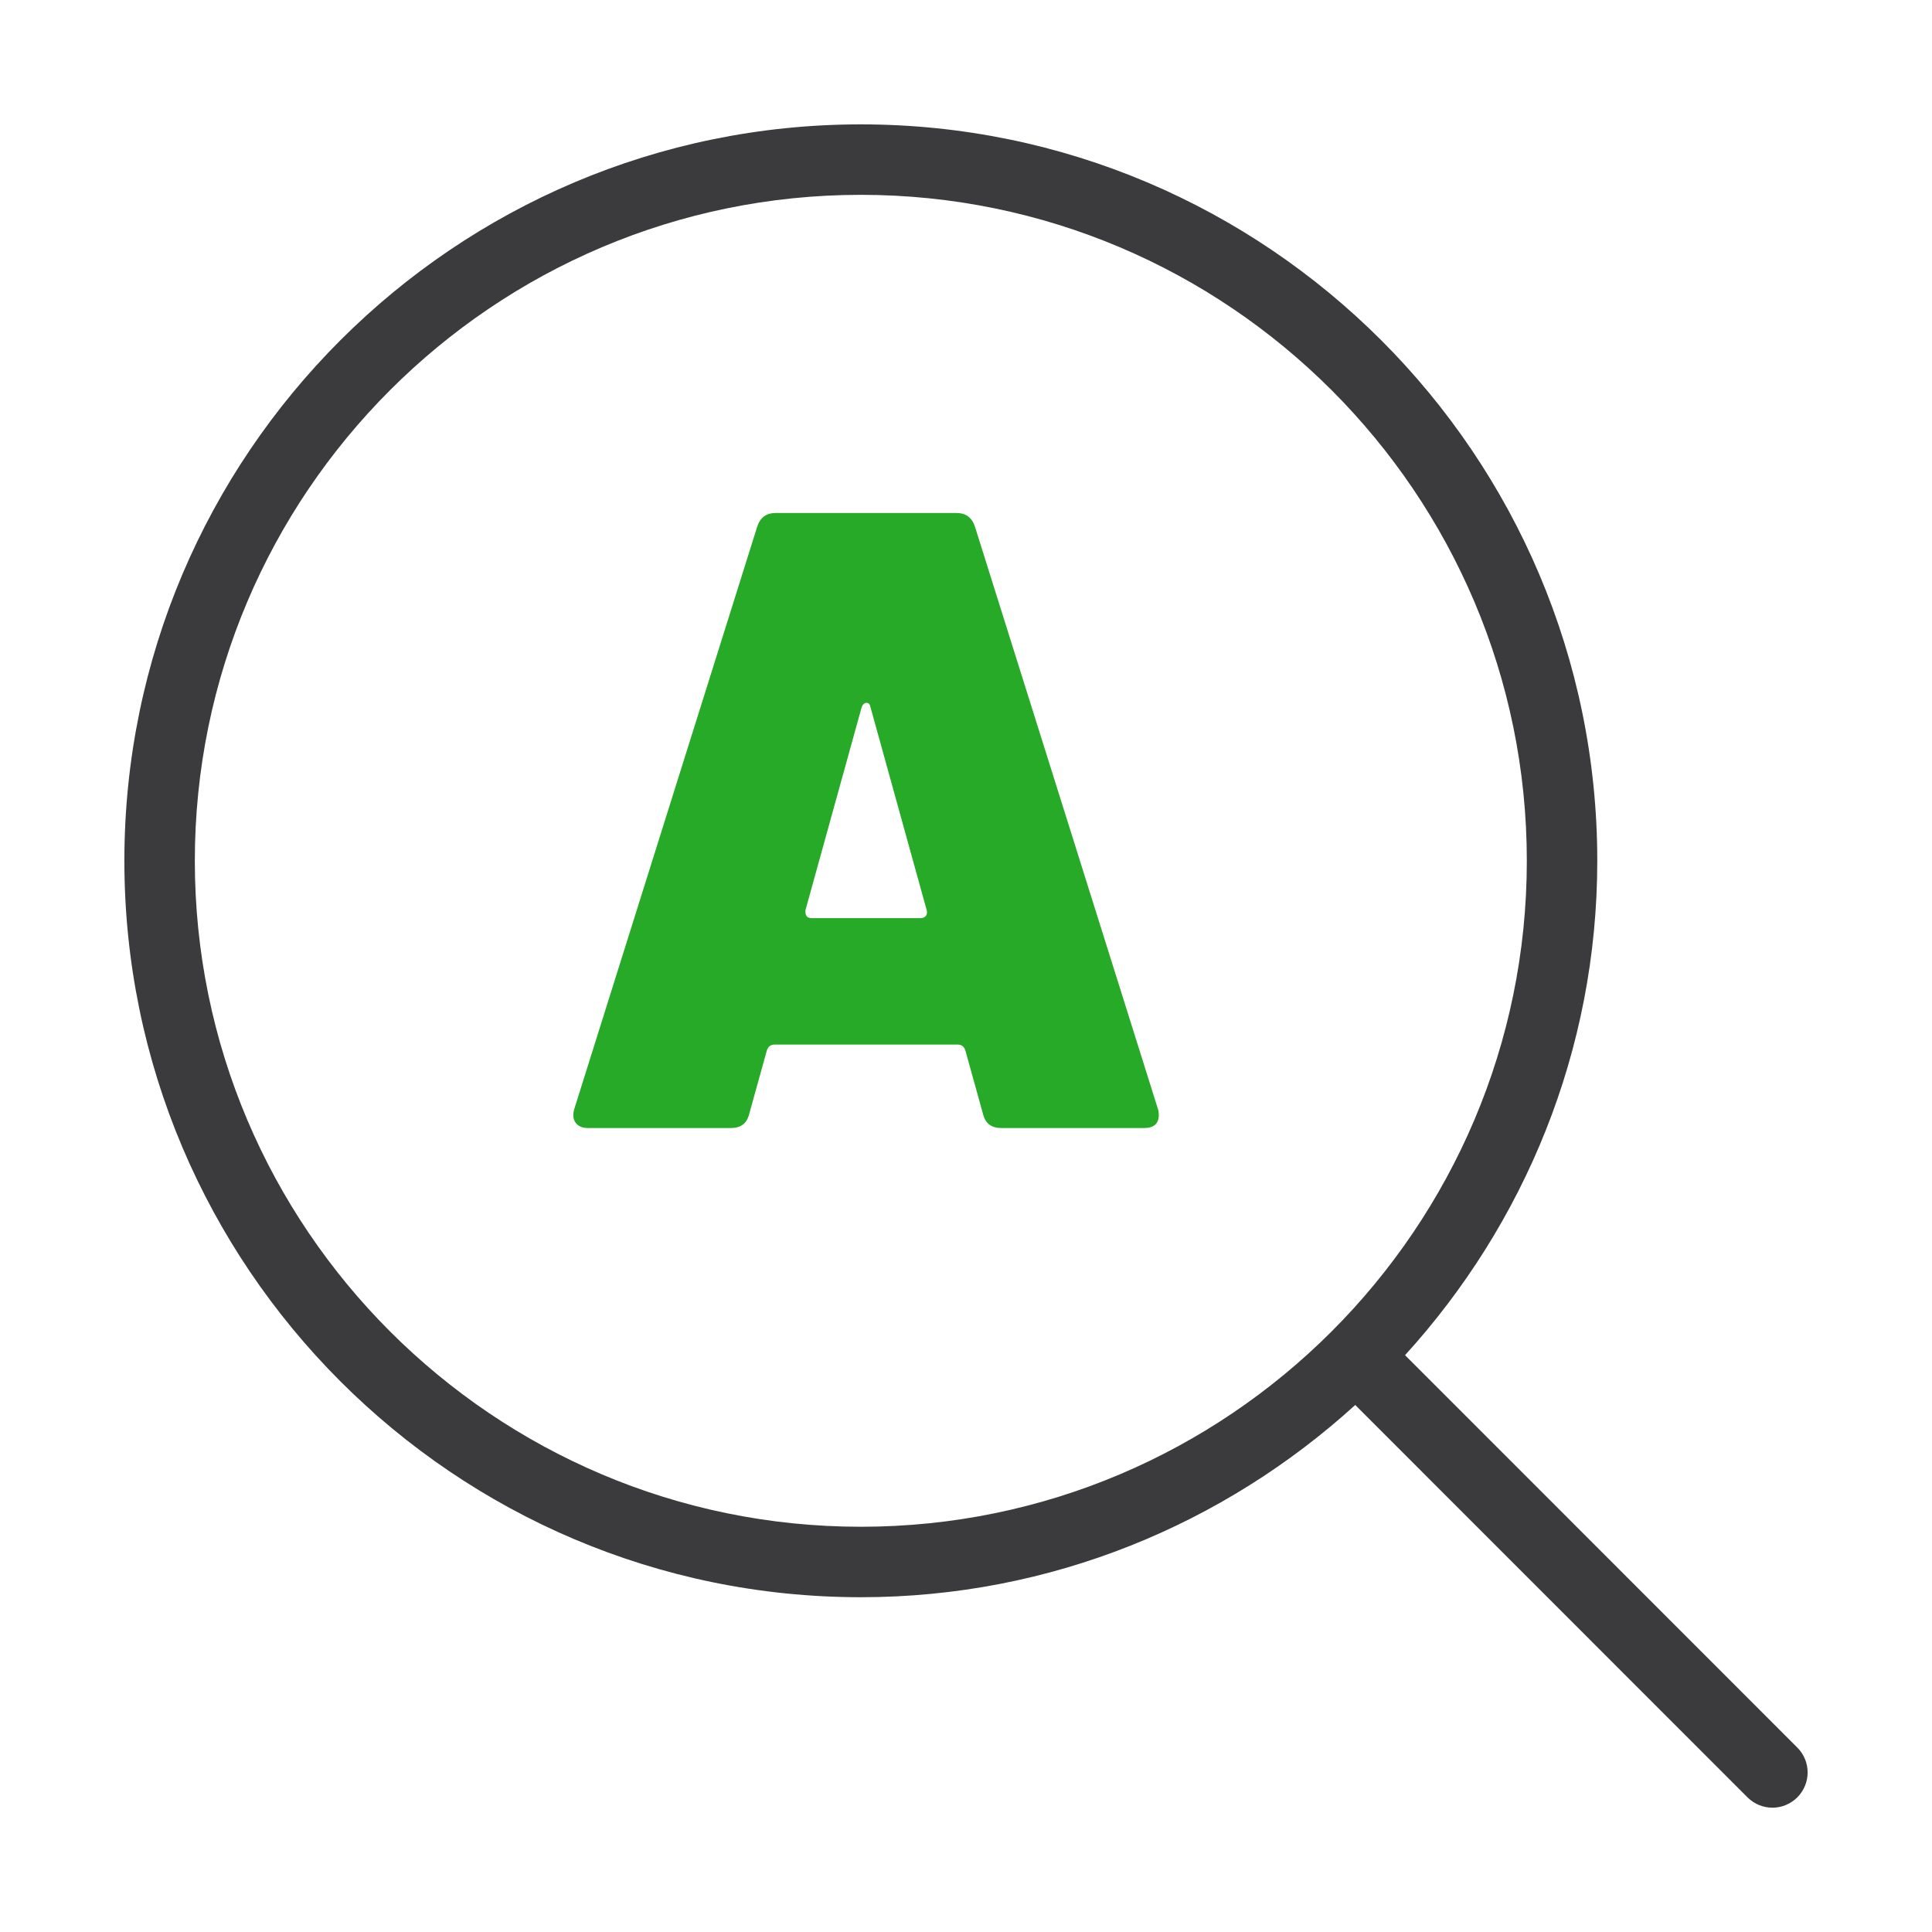
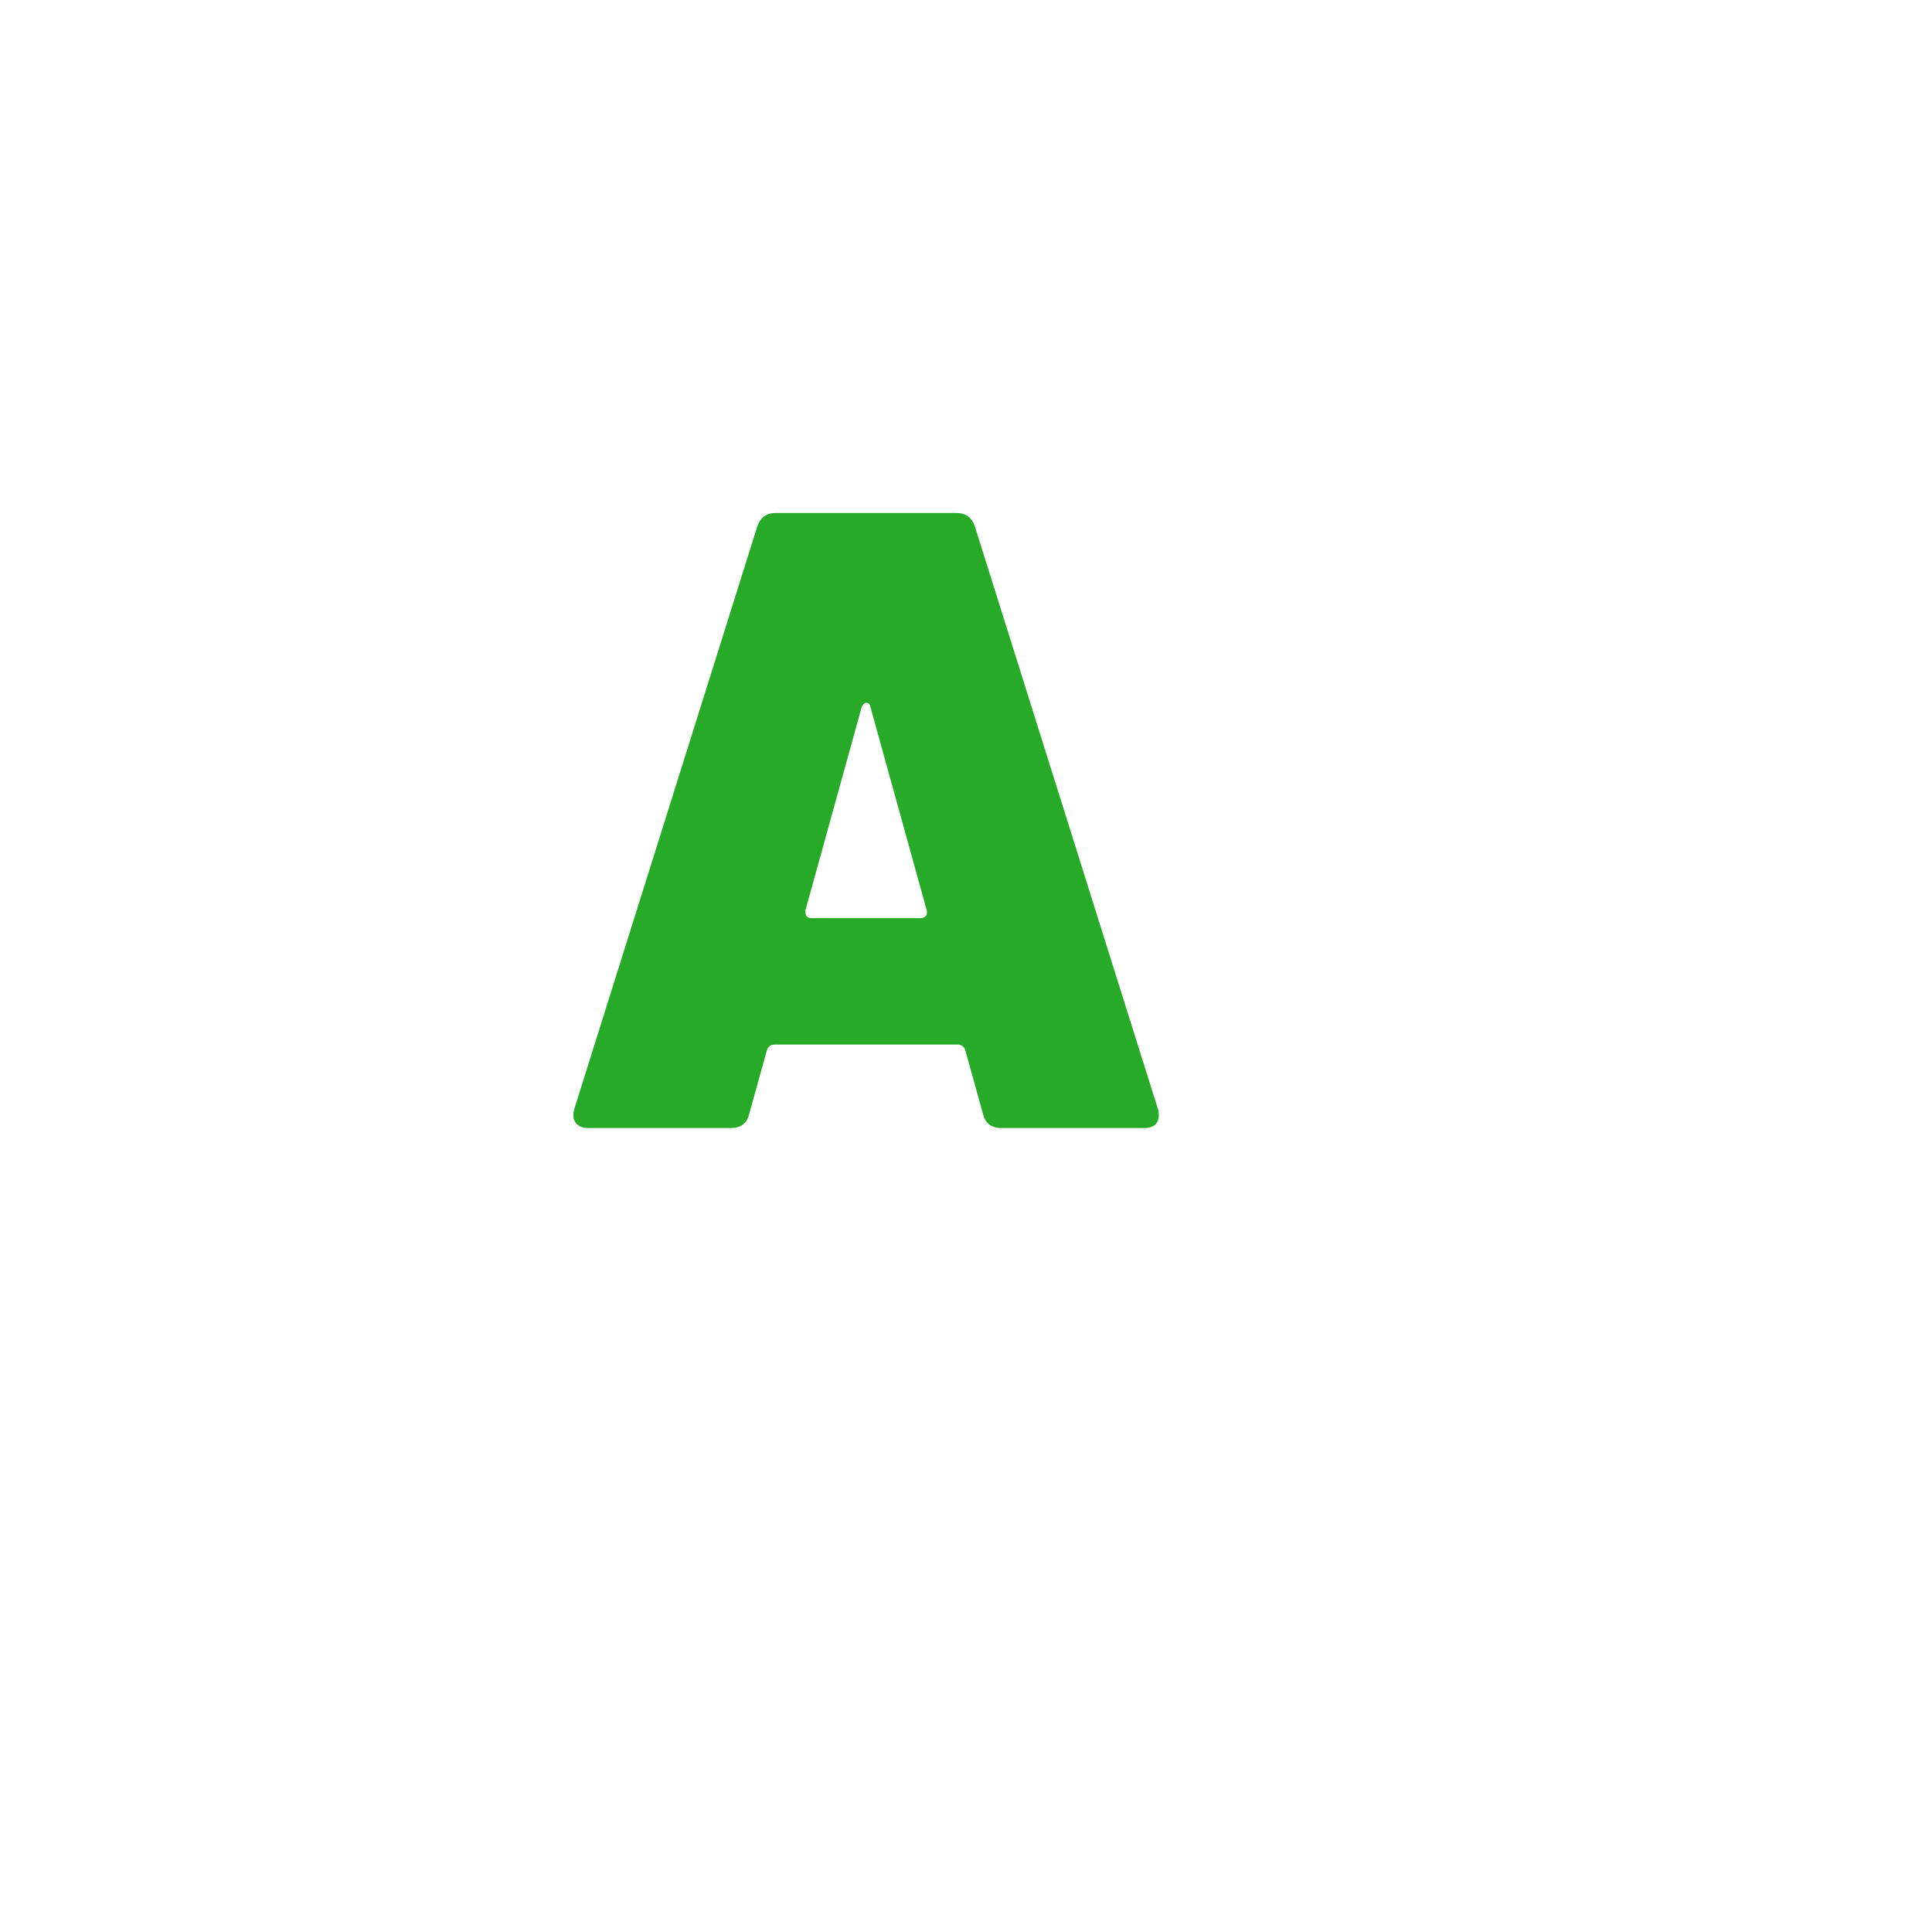
<svg xmlns="http://www.w3.org/2000/svg" width="32" height="32" viewBox="0 0 32 32" fill="none">
-   <path d="M29.769 28.945L23.272 22.446C25.243 20.279 26.456 17.41 26.456 14.258C26.456 7.532 20.983 2.06 14.258 2.06C7.532 2.06 2.06 7.532 2.06 14.258C2.06 20.983 7.532 26.455 14.258 26.455C17.411 26.455 20.279 25.242 22.447 23.271L28.944 29.77C29.058 29.883 29.207 29.941 29.357 29.941C29.506 29.941 29.655 29.883 29.769 29.77C29.997 29.541 29.997 29.173 29.769 28.945ZM3.227 14.258C3.227 8.175 8.175 3.227 14.258 3.227C20.341 3.227 25.289 8.175 25.289 14.258C25.289 20.341 20.341 25.288 14.258 25.288C8.175 25.288 3.227 20.341 3.227 14.258Z" fill="#3B3B3D" />
  <path d="M16.282 18.452L15.991 17.404C15.971 17.336 15.927 17.301 15.859 17.301H12.832C12.764 17.301 12.72 17.336 12.7 17.404L12.409 18.452C12.371 18.608 12.269 18.684 12.104 18.684H9.746C9.649 18.684 9.579 18.656 9.535 18.597C9.492 18.539 9.484 18.461 9.513 18.365L12.54 8.729C12.589 8.574 12.69 8.497 12.846 8.497H15.844C16 8.497 16.101 8.574 16.15 8.729L19.178 18.365C19.188 18.393 19.193 18.427 19.193 18.466C19.193 18.612 19.111 18.684 18.946 18.684H16.587C16.422 18.684 16.32 18.608 16.282 18.452ZM13.341 15.104C13.341 15.173 13.375 15.207 13.443 15.207H15.248C15.286 15.207 15.316 15.194 15.335 15.171C15.354 15.147 15.359 15.114 15.349 15.075L14.418 11.713C14.409 11.664 14.387 11.641 14.352 11.641C14.318 11.641 14.292 11.665 14.272 11.713L13.341 15.075V15.104H13.341V15.104Z" fill="#27AA27" />
</svg>